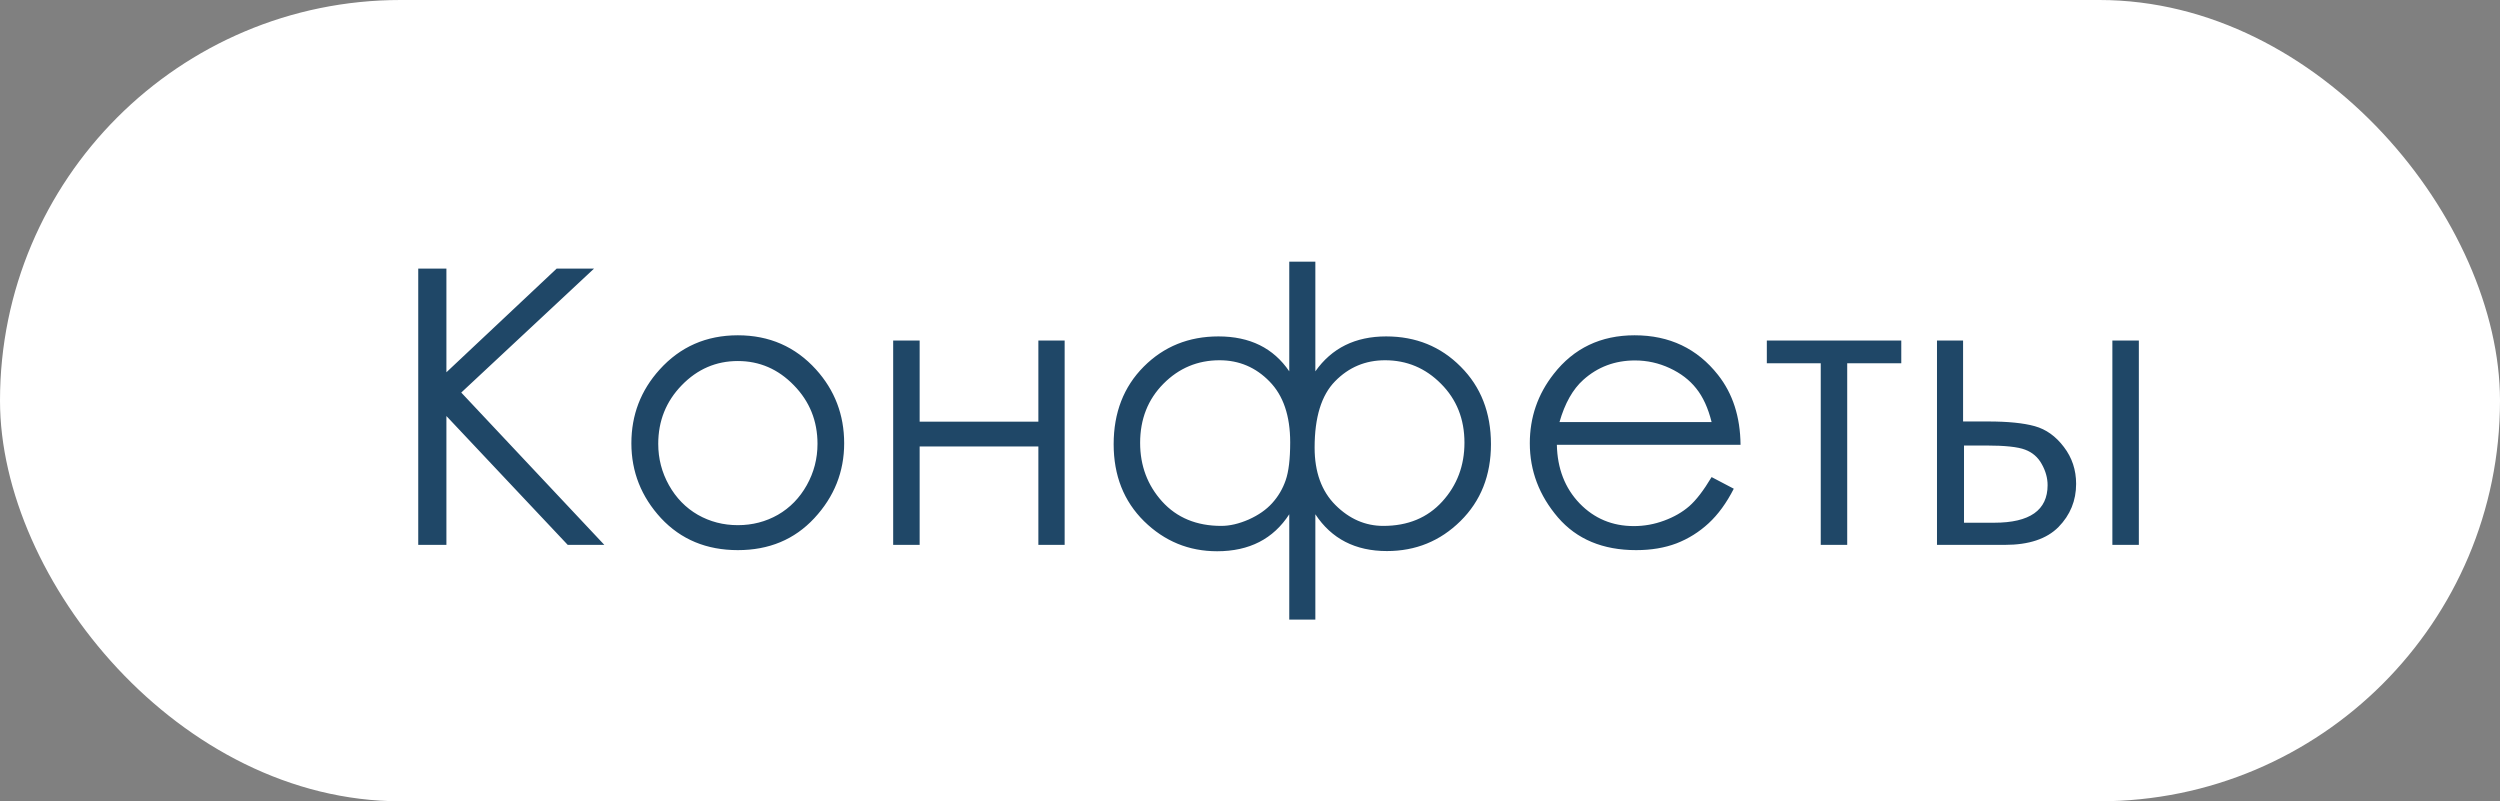
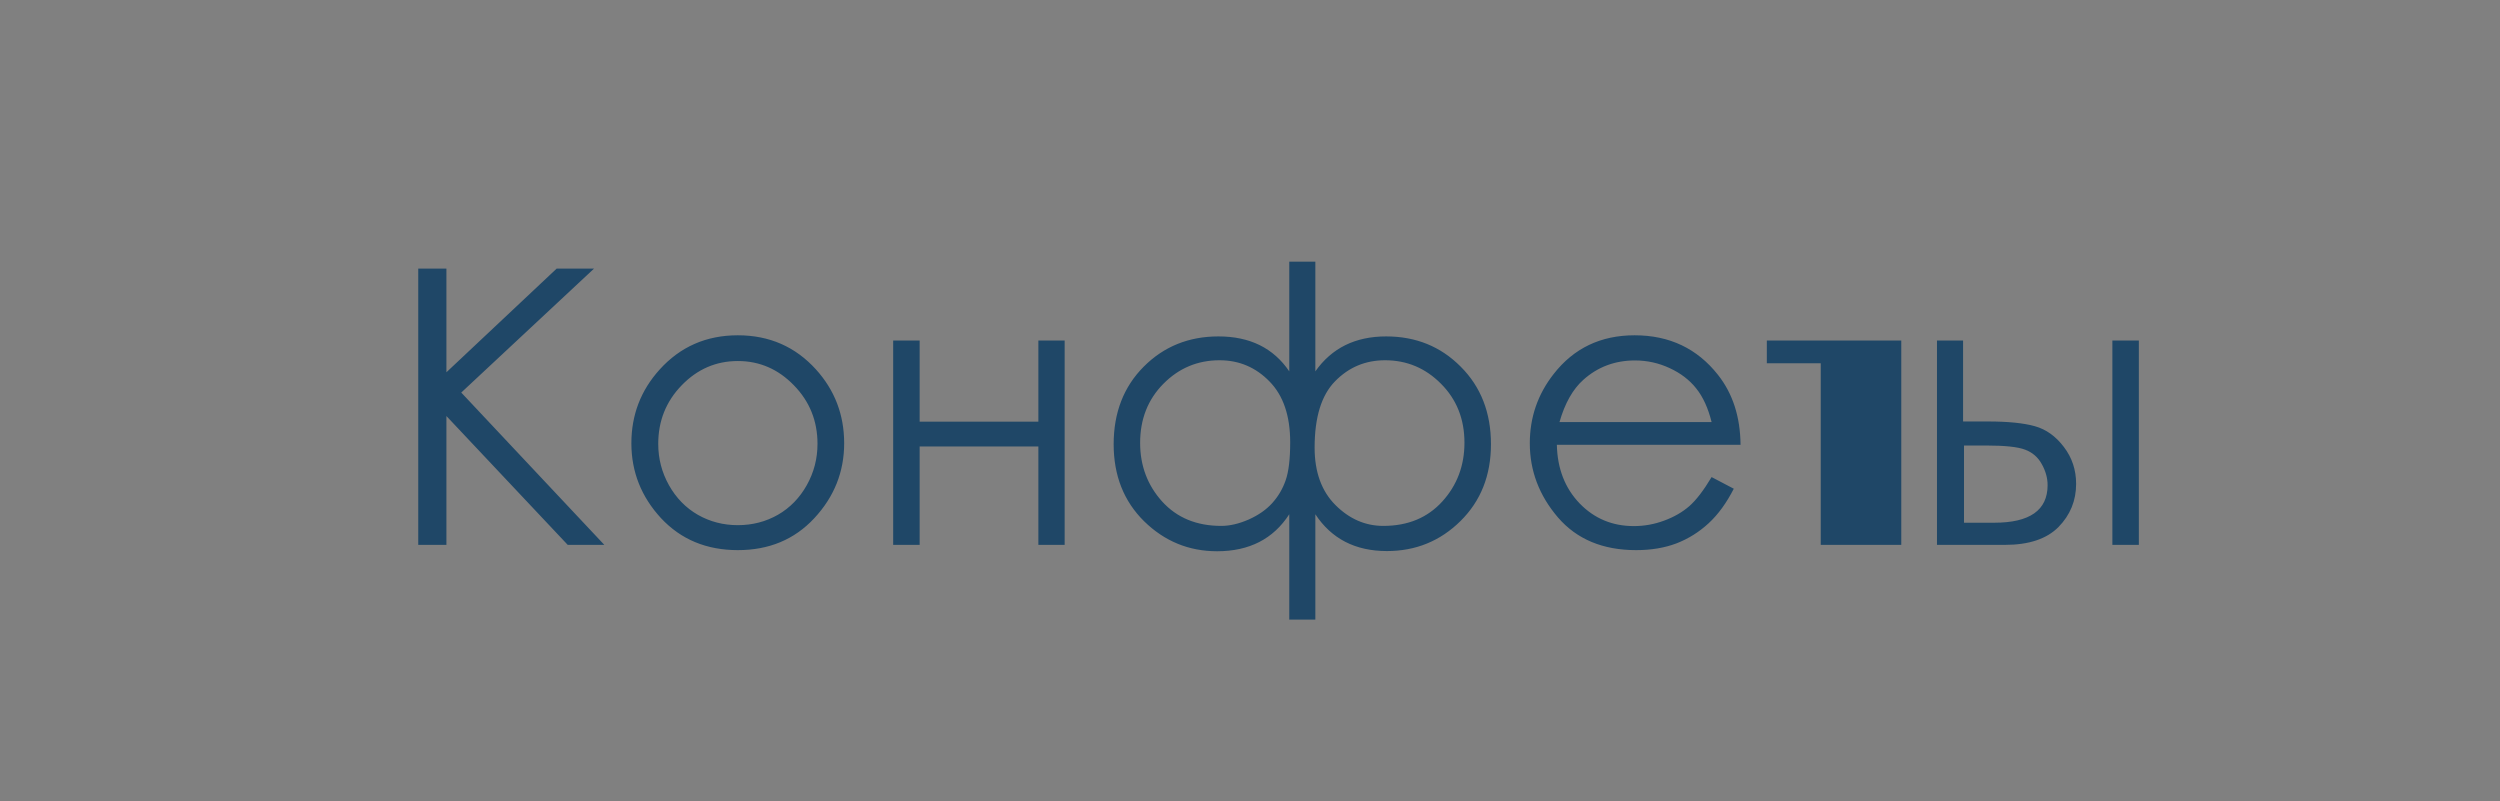
<svg xmlns="http://www.w3.org/2000/svg" width="78" height="25" viewBox="0 0 78 25" fill="none">
  <rect x="0" y="0" width="78" height="25" fill="#808080" stroke="none" />
-   <rect width="78" height="25" rx="12.5" fill="white" />
-   <path d="M13.049 8.381H13.928V11.615L17.367 8.381H18.533L14.391 12.248L18.855 17H17.713L13.928 12.98V17H13.049V8.381ZM23.021 10.461C24.002 10.461 24.814 10.816 25.459 11.527C26.045 12.176 26.338 12.943 26.338 13.83C26.338 14.721 26.027 15.5 25.406 16.168C24.789 16.832 23.994 17.164 23.021 17.164C22.045 17.164 21.246 16.832 20.625 16.168C20.008 15.5 19.699 14.721 19.699 13.83C19.699 12.947 19.992 12.182 20.578 11.533C21.223 10.818 22.037 10.461 23.021 10.461ZM23.021 11.264C22.342 11.264 21.758 11.516 21.27 12.02C20.781 12.523 20.537 13.133 20.537 13.848C20.537 14.309 20.648 14.738 20.871 15.137C21.094 15.535 21.395 15.844 21.773 16.062C22.152 16.277 22.568 16.385 23.021 16.385C23.475 16.385 23.891 16.277 24.27 16.062C24.648 15.844 24.949 15.535 25.172 15.137C25.395 14.738 25.506 14.309 25.506 13.848C25.506 13.133 25.26 12.523 24.768 12.02C24.279 11.516 23.697 11.264 23.021 11.264ZM32.397 13.93H28.693V17H27.867V10.625H28.693V13.156H32.397V10.625H33.217V17H32.397V13.93ZM40.225 8.164H41.039V11.586C41.551 10.859 42.287 10.496 43.248 10.496C44.174 10.496 44.949 10.81 45.574 11.44C46.203 12.068 46.518 12.875 46.518 13.859C46.518 14.832 46.201 15.631 45.568 16.256C44.935 16.881 44.17 17.193 43.272 17.193C42.287 17.193 41.543 16.811 41.039 16.045V19.332H40.225V16.045C39.728 16.814 38.978 17.199 37.975 17.199C37.092 17.199 36.332 16.887 35.695 16.262C35.062 15.637 34.746 14.836 34.746 13.859C34.746 12.875 35.059 12.068 35.684 11.44C36.312 10.81 37.09 10.496 38.016 10.496C38.996 10.496 39.732 10.859 40.225 11.586V8.164ZM41.016 13.965C41.016 14.727 41.232 15.324 41.666 15.758C42.1 16.191 42.598 16.408 43.16 16.408C43.926 16.408 44.539 16.154 45 15.646C45.461 15.139 45.691 14.527 45.691 13.812C45.691 13.074 45.447 12.461 44.959 11.973C44.475 11.484 43.893 11.24 43.213 11.24C42.6 11.24 42.08 11.459 41.654 11.896C41.228 12.33 41.016 13.02 41.016 13.965ZM35.572 13.818C35.572 14.529 35.801 15.139 36.258 15.646C36.719 16.154 37.334 16.408 38.103 16.408C38.369 16.408 38.654 16.342 38.959 16.209C39.264 16.072 39.508 15.902 39.691 15.699C39.879 15.492 40.02 15.254 40.113 14.984C40.207 14.715 40.254 14.32 40.254 13.801C40.254 12.973 40.039 12.34 39.609 11.902C39.18 11.461 38.66 11.24 38.051 11.24C37.367 11.24 36.783 11.484 36.299 11.973C35.815 12.461 35.572 13.076 35.572 13.818ZM53.402 14.885L54.094 15.248C53.867 15.693 53.605 16.053 53.309 16.326C53.012 16.6 52.678 16.809 52.307 16.953C51.935 17.094 51.516 17.164 51.047 17.164C50.008 17.164 49.195 16.824 48.609 16.145C48.023 15.461 47.73 14.69 47.73 13.83C47.73 13.021 47.978 12.301 48.475 11.668C49.103 10.863 49.945 10.461 51 10.461C52.086 10.461 52.953 10.873 53.602 11.697C54.062 12.279 54.297 13.006 54.305 13.877H48.574C48.59 14.619 48.826 15.229 49.283 15.705C49.74 16.178 50.305 16.414 50.977 16.414C51.301 16.414 51.615 16.357 51.92 16.244C52.228 16.131 52.49 15.98 52.705 15.793C52.92 15.605 53.152 15.303 53.402 14.885ZM53.402 13.168C53.293 12.73 53.133 12.381 52.922 12.119C52.715 11.857 52.44 11.646 52.096 11.486C51.752 11.326 51.391 11.246 51.012 11.246C50.387 11.246 49.85 11.447 49.4 11.85C49.072 12.143 48.824 12.582 48.656 13.168H53.402ZM55.125 10.625H59.32V11.334H57.633V17H56.807V11.334H55.125V10.625ZM61.248 13.15H62.027C62.648 13.15 63.135 13.199 63.486 13.297C63.838 13.395 64.141 13.611 64.394 13.947C64.648 14.279 64.775 14.662 64.775 15.096C64.775 15.619 64.592 16.068 64.225 16.443C63.857 16.814 63.301 17 62.555 17H60.434V10.625H61.248V13.15ZM61.277 13.9V16.309H62.221C63.33 16.309 63.885 15.918 63.885 15.137C63.885 14.914 63.824 14.695 63.703 14.48C63.586 14.266 63.412 14.115 63.182 14.029C62.955 13.943 62.553 13.9 61.975 13.9H61.277ZM65.906 10.625H66.732V17H65.906V10.625Z" fill="#1F4767" />
+   <path d="M13.049 8.381H13.928V11.615L17.367 8.381H18.533L14.391 12.248L18.855 17H17.713L13.928 12.98V17H13.049V8.381ZM23.021 10.461C24.002 10.461 24.814 10.816 25.459 11.527C26.045 12.176 26.338 12.943 26.338 13.83C26.338 14.721 26.027 15.5 25.406 16.168C24.789 16.832 23.994 17.164 23.021 17.164C22.045 17.164 21.246 16.832 20.625 16.168C20.008 15.5 19.699 14.721 19.699 13.83C19.699 12.947 19.992 12.182 20.578 11.533C21.223 10.818 22.037 10.461 23.021 10.461ZM23.021 11.264C22.342 11.264 21.758 11.516 21.27 12.02C20.781 12.523 20.537 13.133 20.537 13.848C20.537 14.309 20.648 14.738 20.871 15.137C21.094 15.535 21.395 15.844 21.773 16.062C22.152 16.277 22.568 16.385 23.021 16.385C23.475 16.385 23.891 16.277 24.27 16.062C24.648 15.844 24.949 15.535 25.172 15.137C25.395 14.738 25.506 14.309 25.506 13.848C25.506 13.133 25.26 12.523 24.768 12.02C24.279 11.516 23.697 11.264 23.021 11.264ZM32.397 13.93H28.693V17H27.867V10.625H28.693V13.156H32.397V10.625H33.217V17H32.397V13.93ZM40.225 8.164H41.039V11.586C41.551 10.859 42.287 10.496 43.248 10.496C44.174 10.496 44.949 10.81 45.574 11.44C46.203 12.068 46.518 12.875 46.518 13.859C46.518 14.832 46.201 15.631 45.568 16.256C44.935 16.881 44.17 17.193 43.272 17.193C42.287 17.193 41.543 16.811 41.039 16.045V19.332H40.225V16.045C39.728 16.814 38.978 17.199 37.975 17.199C37.092 17.199 36.332 16.887 35.695 16.262C35.062 15.637 34.746 14.836 34.746 13.859C34.746 12.875 35.059 12.068 35.684 11.44C36.312 10.81 37.09 10.496 38.016 10.496C38.996 10.496 39.732 10.859 40.225 11.586V8.164ZM41.016 13.965C41.016 14.727 41.232 15.324 41.666 15.758C42.1 16.191 42.598 16.408 43.16 16.408C43.926 16.408 44.539 16.154 45 15.646C45.461 15.139 45.691 14.527 45.691 13.812C45.691 13.074 45.447 12.461 44.959 11.973C44.475 11.484 43.893 11.24 43.213 11.24C42.6 11.24 42.08 11.459 41.654 11.896C41.228 12.33 41.016 13.02 41.016 13.965ZM35.572 13.818C35.572 14.529 35.801 15.139 36.258 15.646C36.719 16.154 37.334 16.408 38.103 16.408C38.369 16.408 38.654 16.342 38.959 16.209C39.264 16.072 39.508 15.902 39.691 15.699C39.879 15.492 40.02 15.254 40.113 14.984C40.207 14.715 40.254 14.32 40.254 13.801C40.254 12.973 40.039 12.34 39.609 11.902C39.18 11.461 38.66 11.24 38.051 11.24C37.367 11.24 36.783 11.484 36.299 11.973C35.815 12.461 35.572 13.076 35.572 13.818ZM53.402 14.885L54.094 15.248C53.867 15.693 53.605 16.053 53.309 16.326C53.012 16.6 52.678 16.809 52.307 16.953C51.935 17.094 51.516 17.164 51.047 17.164C50.008 17.164 49.195 16.824 48.609 16.145C48.023 15.461 47.73 14.69 47.73 13.83C47.73 13.021 47.978 12.301 48.475 11.668C49.103 10.863 49.945 10.461 51 10.461C52.086 10.461 52.953 10.873 53.602 11.697C54.062 12.279 54.297 13.006 54.305 13.877H48.574C48.59 14.619 48.826 15.229 49.283 15.705C49.74 16.178 50.305 16.414 50.977 16.414C51.301 16.414 51.615 16.357 51.92 16.244C52.228 16.131 52.49 15.98 52.705 15.793C52.92 15.605 53.152 15.303 53.402 14.885ZM53.402 13.168C53.293 12.73 53.133 12.381 52.922 12.119C52.715 11.857 52.44 11.646 52.096 11.486C51.752 11.326 51.391 11.246 51.012 11.246C50.387 11.246 49.85 11.447 49.4 11.85C49.072 12.143 48.824 12.582 48.656 13.168H53.402ZM55.125 10.625H59.32V11.334V17H56.807V11.334H55.125V10.625ZM61.248 13.15H62.027C62.648 13.15 63.135 13.199 63.486 13.297C63.838 13.395 64.141 13.611 64.394 13.947C64.648 14.279 64.775 14.662 64.775 15.096C64.775 15.619 64.592 16.068 64.225 16.443C63.857 16.814 63.301 17 62.555 17H60.434V10.625H61.248V13.15ZM61.277 13.9V16.309H62.221C63.33 16.309 63.885 15.918 63.885 15.137C63.885 14.914 63.824 14.695 63.703 14.48C63.586 14.266 63.412 14.115 63.182 14.029C62.955 13.943 62.553 13.9 61.975 13.9H61.277ZM65.906 10.625H66.732V17H65.906V10.625Z" fill="#1F4767" />
</svg>